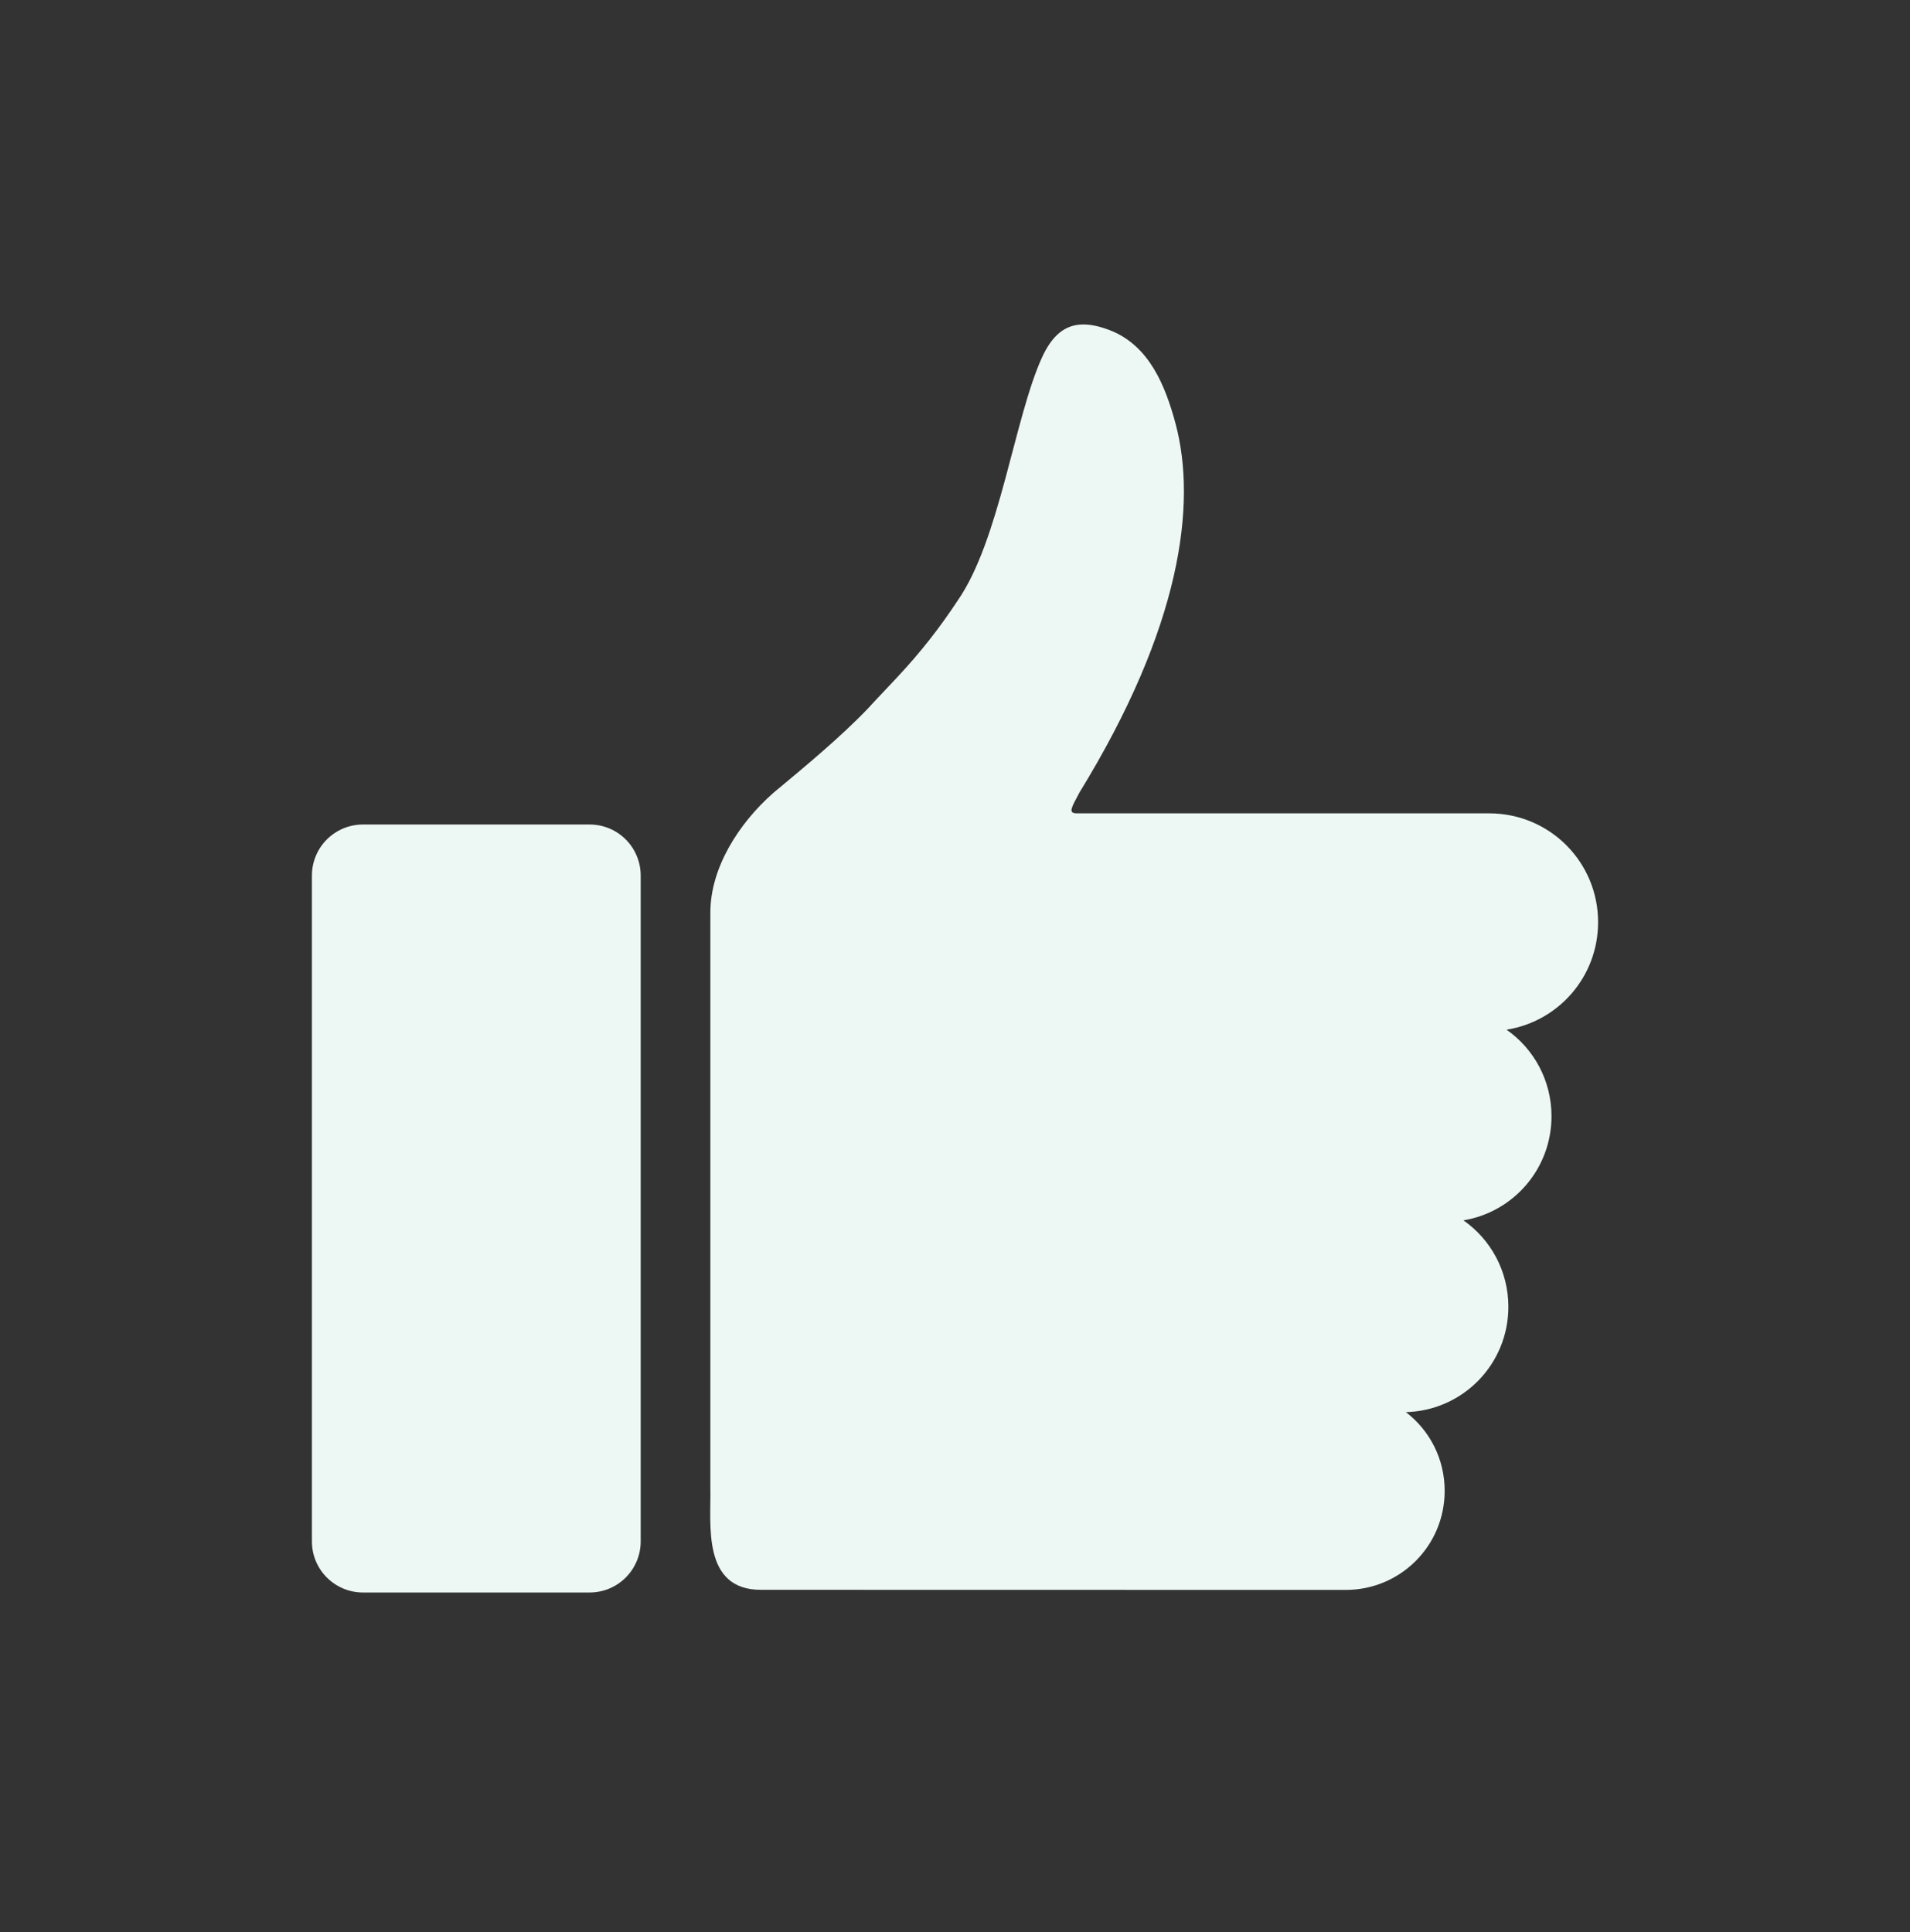
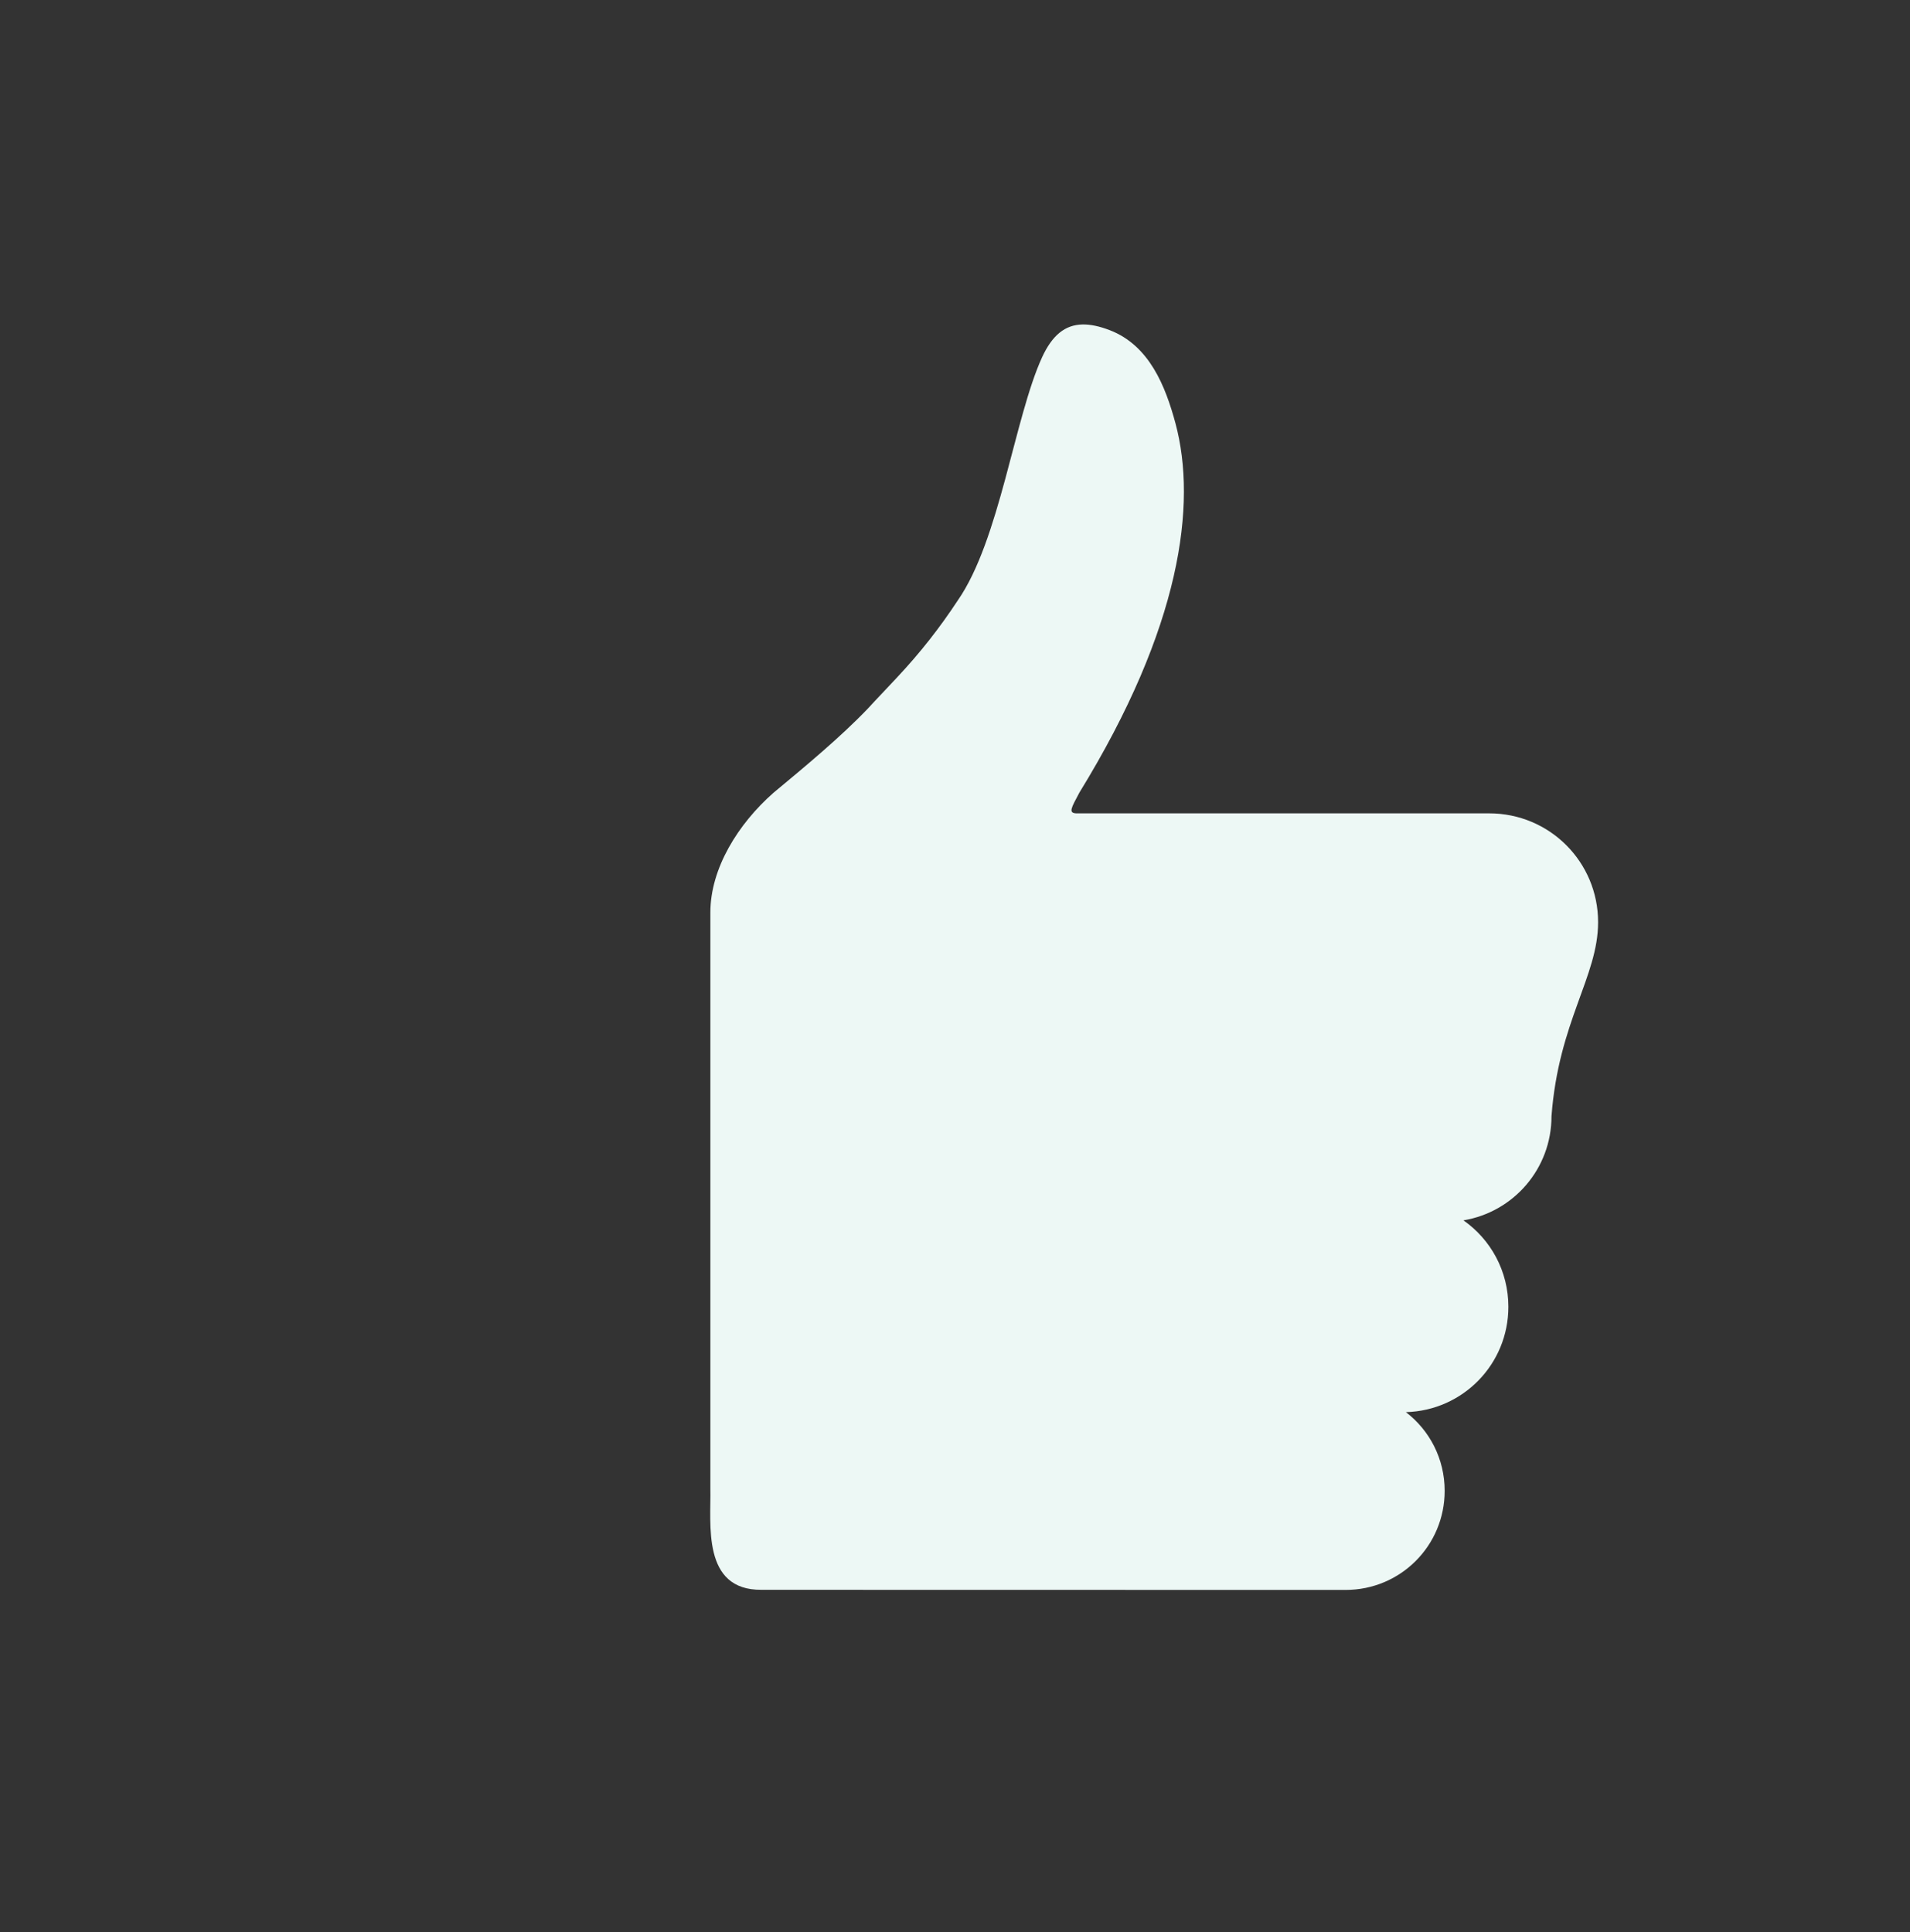
<svg xmlns="http://www.w3.org/2000/svg" width="86" height="87" viewBox="0 0 86 87" fill="none">
  <rect x="0" y="0" width="86" height="87" fill="#333333" stroke="none" />
-   <path d="M16.349 37.127H26.543C27.82 37.127 28.848 38.155 28.848 39.432V69.405C28.848 70.682 27.82 71.71 26.543 71.71H16.349C15.072 71.71 14.044 70.682 14.044 69.405V39.432C14.044 38.155 15.072 37.127 16.349 37.127Z" fill="#EDF8F5" />
-   <path d="M48.743 14.611C47.951 14.626 47.379 15.098 46.924 16.081C45.674 18.809 45.015 24.321 43.121 27.043C42.319 28.258 41.463 29.363 40.378 30.519C39.966 30.965 39.513 31.429 39.064 31.92C37.851 33.188 36.273 34.496 34.821 35.704C33.234 37.101 31.985 39.104 31.985 41.089V67.023C32.022 68.605 31.583 71.613 34.29 71.589L60.587 71.594C63.058 71.594 65.048 69.604 65.048 67.132C65.048 65.684 64.365 64.403 63.303 63.589C65.87 63.517 67.916 61.429 67.916 58.844C67.916 57.23 67.117 55.809 65.893 54.952C68.148 54.578 69.858 52.628 69.858 50.263C69.858 48.647 69.059 47.226 67.835 46.367C70.177 45.995 71.956 43.977 71.956 41.527C71.956 38.811 69.769 36.625 67.053 36.625H48.454C48.097 36.605 48.231 36.387 48.599 35.694C53.179 28.243 53.903 22.703 52.928 19.066C52.477 17.397 51.757 15.559 49.97 14.869C49.509 14.692 49.104 14.604 48.743 14.611Z" fill="#EDF8F5" />
+   <path d="M48.743 14.611C47.951 14.626 47.379 15.098 46.924 16.081C45.674 18.809 45.015 24.321 43.121 27.043C42.319 28.258 41.463 29.363 40.378 30.519C39.966 30.965 39.513 31.429 39.064 31.92C37.851 33.188 36.273 34.496 34.821 35.704C33.234 37.101 31.985 39.104 31.985 41.089V67.023C32.022 68.605 31.583 71.613 34.29 71.589L60.587 71.594C63.058 71.594 65.048 69.604 65.048 67.132C65.048 65.684 64.365 64.403 63.303 63.589C65.87 63.517 67.916 61.429 67.916 58.844C67.916 57.23 67.117 55.809 65.893 54.952C68.148 54.578 69.858 52.628 69.858 50.263C70.177 45.995 71.956 43.977 71.956 41.527C71.956 38.811 69.769 36.625 67.053 36.625H48.454C48.097 36.605 48.231 36.387 48.599 35.694C53.179 28.243 53.903 22.703 52.928 19.066C52.477 17.397 51.757 15.559 49.97 14.869C49.509 14.692 49.104 14.604 48.743 14.611Z" fill="#EDF8F5" />
</svg>